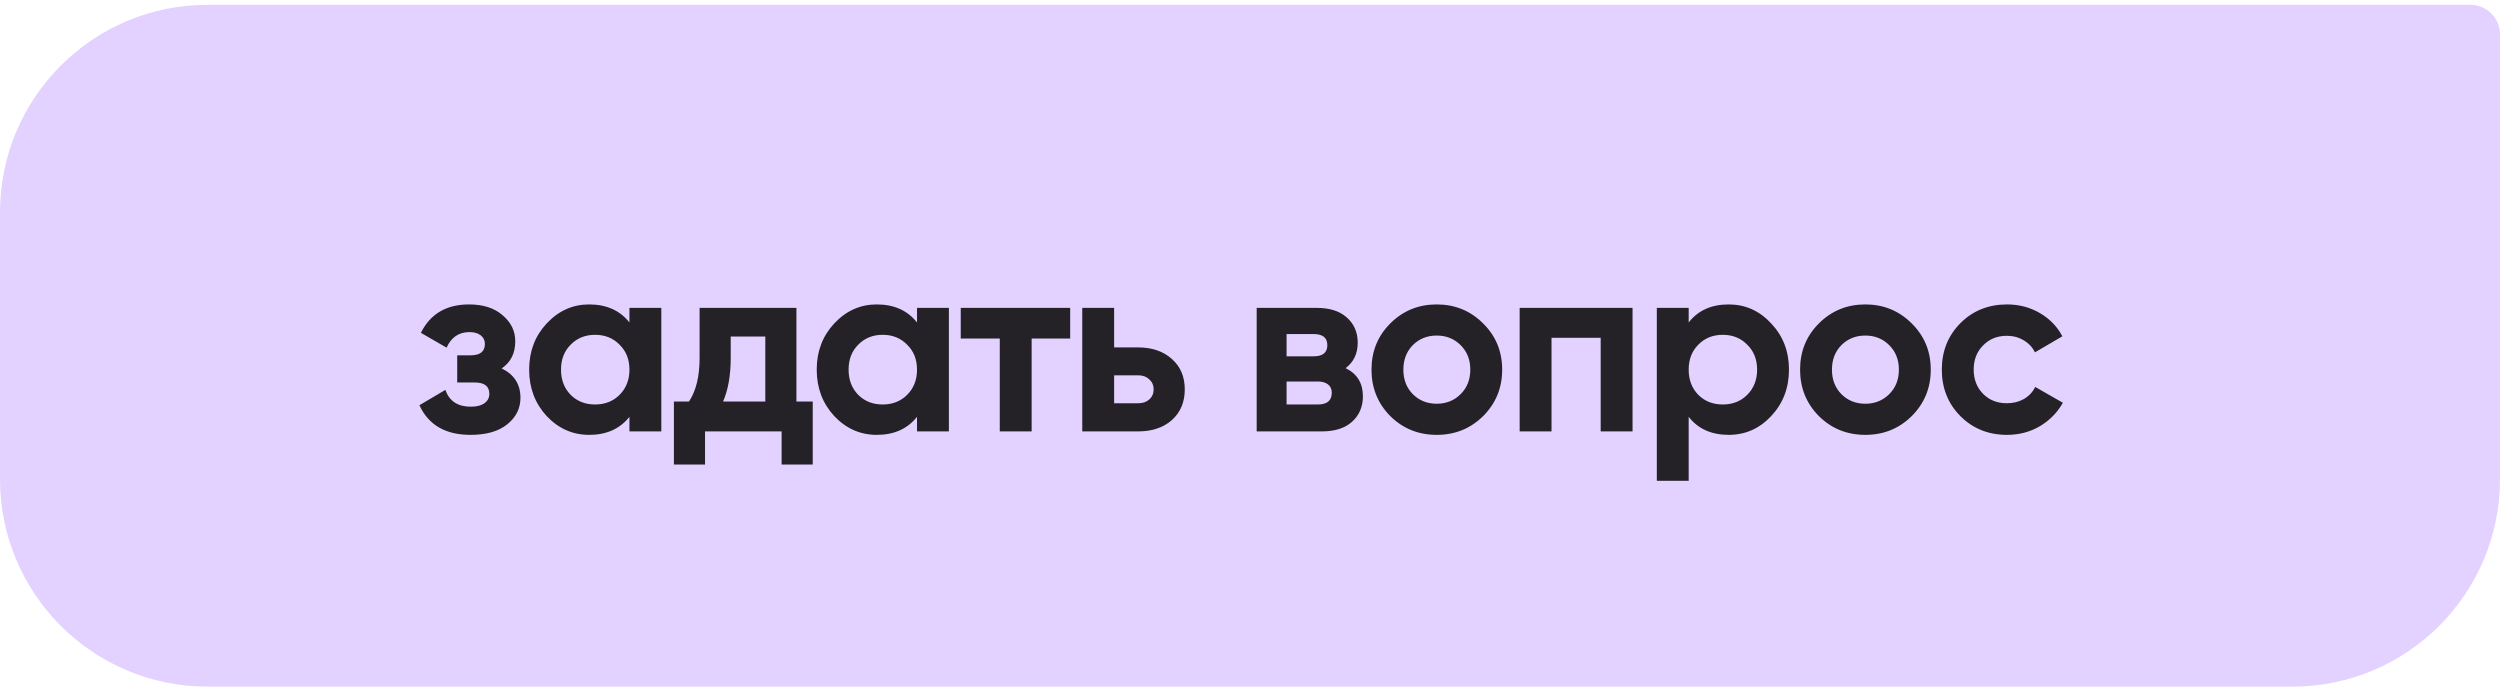
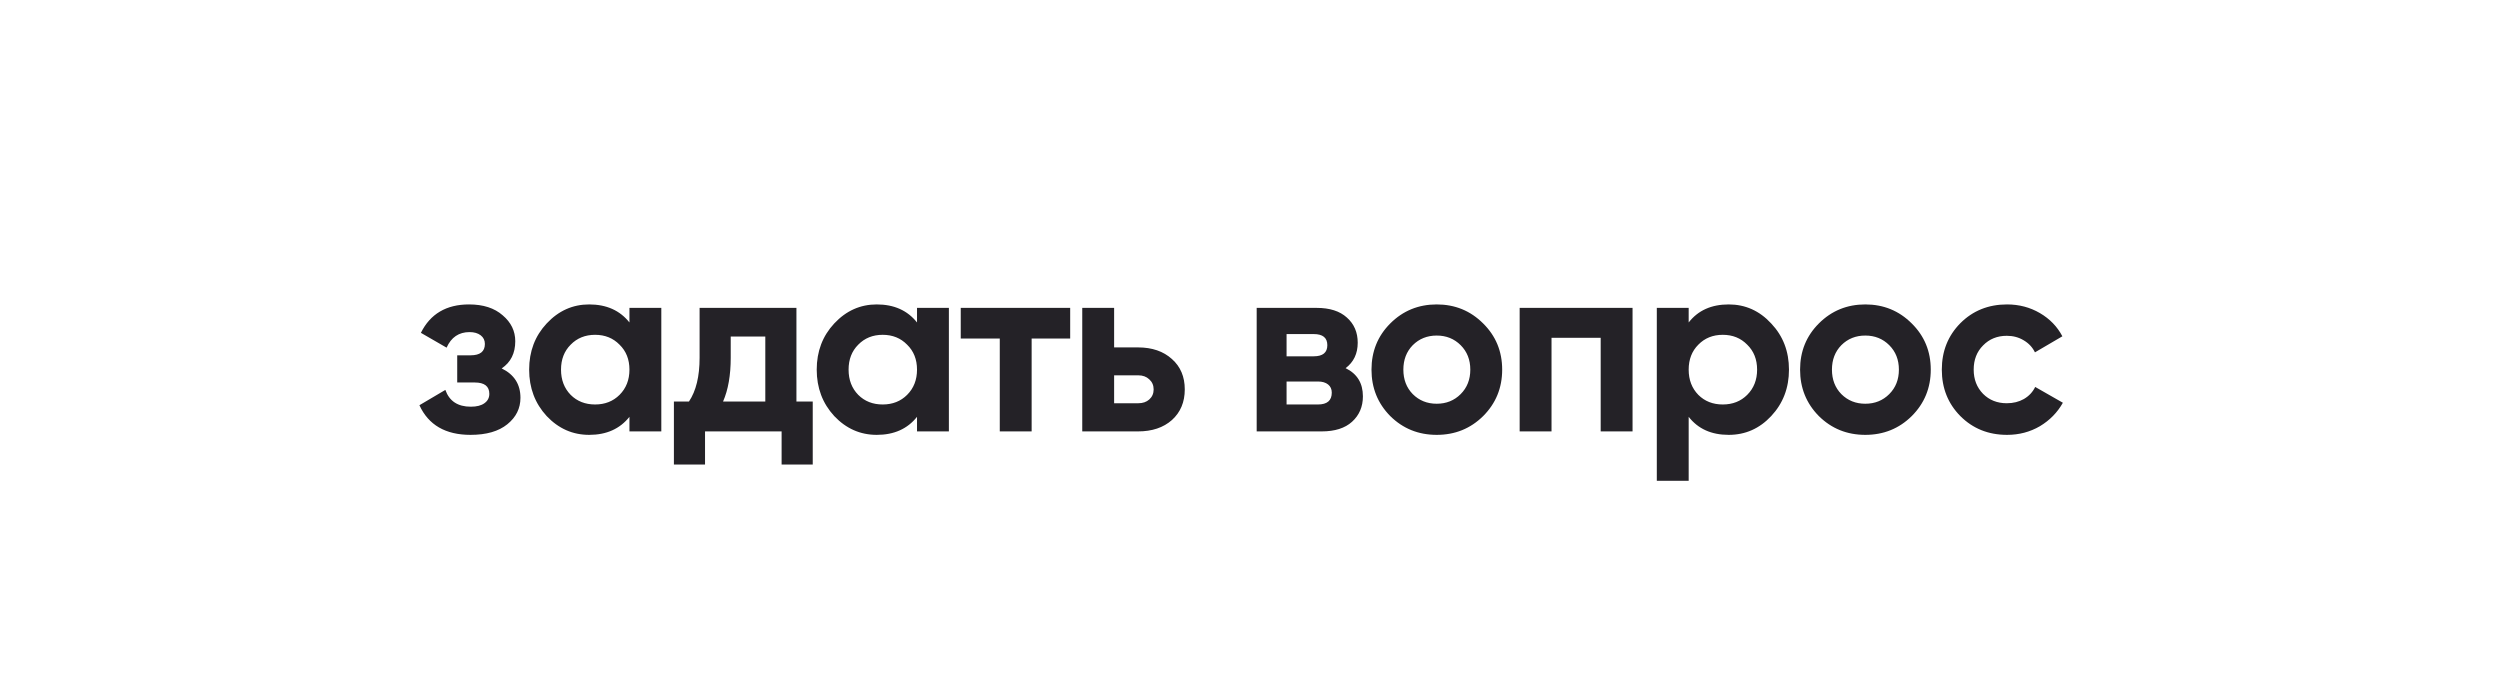
<svg xmlns="http://www.w3.org/2000/svg" width="253" height="70" viewBox="0 0 253 70" fill="none">
-   <path d="M-2.25425e-09 21.487C-1.00926e-09 9.889 9.402 0.487 21 0.487L250 0.487C251.657 0.487 253 1.83 253 3.487L253 48.487C253 60.085 243.598 69.487 232 69.487L21 69.487C9.402 69.487 -6.39755e-09 60.085 -5.15256e-09 48.487L-2.25425e-09 21.487Z" fill="#E3D2FF" />
  <path d="M50.77 37.283C52.037 37.9 52.67 38.892 52.67 40.258C52.67 41.325 52.228 42.217 51.345 42.933C50.462 43.65 49.22 44.008 47.62 44.008C45.087 44.008 43.362 43.008 42.445 41.008L45.07 39.458C45.47 40.592 46.328 41.158 47.645 41.158C48.245 41.158 48.703 41.041 49.02 40.808C49.353 40.575 49.52 40.258 49.52 39.858C49.52 39.092 49.028 38.708 48.045 38.708L46.27 38.708L46.27 35.958L47.62 35.958C48.587 35.958 49.07 35.575 49.07 34.808C49.07 34.441 48.928 34.15 48.645 33.933C48.362 33.717 47.987 33.608 47.52 33.608C46.437 33.608 45.662 34.133 45.195 35.183L42.595 33.683C43.545 31.767 45.17 30.808 47.47 30.808C48.903 30.808 50.037 31.175 50.87 31.908C51.72 32.625 52.145 33.5 52.145 34.533C52.145 35.75 51.687 36.666 50.77 37.283ZM63.7 31.158L66.925 31.158L66.925 43.658L63.7 43.658L63.7 42.183C62.733 43.4 61.375 44.008 59.625 44.008C57.958 44.008 56.525 43.375 55.325 42.108C54.142 40.825 53.55 39.258 53.55 37.408C53.55 35.558 54.142 34 55.325 32.733C56.525 31.45 57.958 30.808 59.625 30.808C61.375 30.808 62.733 31.416 63.7 32.633L63.7 31.158ZM57.75 39.958C58.4 40.608 59.225 40.933 60.225 40.933C61.225 40.933 62.05 40.608 62.7 39.958C63.367 39.291 63.7 38.441 63.7 37.408C63.7 36.375 63.367 35.533 62.7 34.883C62.05 34.217 61.225 33.883 60.225 33.883C59.225 33.883 58.4 34.217 57.75 34.883C57.1 35.533 56.775 36.375 56.775 37.408C56.775 38.441 57.1 39.291 57.75 39.958ZM80.599 40.633L82.249 40.633L82.249 47.008L79.099 47.008L79.099 43.658L71.349 43.658L71.349 47.008L68.199 47.008L68.199 40.633L69.724 40.633C70.441 39.566 70.799 38.092 70.799 36.208L70.799 31.158L80.599 31.158L80.599 40.633ZM73.174 40.633L77.449 40.633L77.449 34.058L73.949 34.058L73.949 36.208C73.949 37.975 73.691 39.45 73.174 40.633ZM92.802 31.158L96.027 31.158L96.027 43.658L92.802 43.658L92.802 42.183C91.836 43.4 90.477 44.008 88.727 44.008C87.061 44.008 85.627 43.375 84.427 42.108C83.244 40.825 82.652 39.258 82.652 37.408C82.652 35.558 83.244 34 84.427 32.733C85.627 31.45 87.061 30.808 88.727 30.808C90.477 30.808 91.836 31.416 92.802 32.633L92.802 31.158ZM86.852 39.958C87.502 40.608 88.327 40.933 89.327 40.933C90.327 40.933 91.152 40.608 91.802 39.958C92.469 39.291 92.802 38.441 92.802 37.408C92.802 36.375 92.469 35.533 91.802 34.883C91.152 34.217 90.327 33.883 89.327 33.883C88.327 33.883 87.502 34.217 86.852 34.883C86.202 35.533 85.877 36.375 85.877 37.408C85.877 38.441 86.202 39.291 86.852 39.958ZM108.302 31.158L108.302 34.258L104.402 34.258L104.402 43.658L101.177 43.658L101.177 34.258L97.227 34.258L97.227 31.158L108.302 31.158ZM115.174 35.158C116.591 35.158 117.732 35.55 118.599 36.333C119.466 37.1 119.899 38.125 119.899 39.408C119.899 40.691 119.466 41.725 118.599 42.508C117.732 43.275 116.591 43.658 115.174 43.658L109.524 43.658L109.524 31.158L112.749 31.158L112.749 35.158L115.174 35.158ZM115.199 40.808C115.649 40.808 116.016 40.683 116.299 40.433C116.599 40.166 116.749 39.825 116.749 39.408C116.749 38.992 116.599 38.65 116.299 38.383C116.016 38.117 115.649 37.983 115.199 37.983L112.749 37.983L112.749 40.808L115.199 40.808ZM136.176 37.258C137.343 37.825 137.926 38.775 137.926 40.108C137.926 41.158 137.56 42.017 136.826 42.683C136.11 43.333 135.085 43.658 133.751 43.658L127.176 43.658L127.176 31.158L133.251 31.158C134.568 31.158 135.585 31.483 136.301 32.133C137.035 32.783 137.401 33.633 137.401 34.683C137.401 35.783 136.993 36.642 136.176 37.258ZM132.951 33.808L130.201 33.808L130.201 36.058L132.951 36.058C133.868 36.058 134.326 35.683 134.326 34.933C134.326 34.183 133.868 33.808 132.951 33.808ZM133.376 40.933C134.31 40.933 134.776 40.533 134.776 39.733C134.776 39.383 134.651 39.108 134.401 38.908C134.151 38.708 133.81 38.608 133.376 38.608L130.201 38.608L130.201 40.933L133.376 40.933ZM150.095 42.108C148.812 43.375 147.245 44.008 145.395 44.008C143.545 44.008 141.978 43.375 140.695 42.108C139.428 40.825 138.795 39.258 138.795 37.408C138.795 35.558 139.428 34 140.695 32.733C141.978 31.45 143.545 30.808 145.395 30.808C147.245 30.808 148.812 31.45 150.095 32.733C151.378 34 152.02 35.558 152.02 37.408C152.02 39.258 151.378 40.825 150.095 42.108ZM142.97 39.883C143.62 40.533 144.428 40.858 145.395 40.858C146.362 40.858 147.17 40.533 147.82 39.883C148.47 39.233 148.795 38.408 148.795 37.408C148.795 36.408 148.47 35.583 147.82 34.933C147.17 34.283 146.362 33.958 145.395 33.958C144.428 33.958 143.62 34.283 142.97 34.933C142.337 35.583 142.02 36.408 142.02 37.408C142.02 38.408 142.337 39.233 142.97 39.883ZM165.214 31.158L165.214 43.658L161.989 43.658L161.989 34.183L157.014 34.183L157.014 43.658L153.789 43.658L153.789 31.158L165.214 31.158ZM174.944 30.808C176.627 30.808 178.06 31.45 179.244 32.733C180.444 34 181.044 35.558 181.044 37.408C181.044 39.258 180.444 40.825 179.244 42.108C178.06 43.375 176.627 44.008 174.944 44.008C173.194 44.008 171.844 43.4 170.894 42.183L170.894 48.658L167.669 48.658L167.669 31.158L170.894 31.158L170.894 32.633C171.844 31.416 173.194 30.808 174.944 30.808ZM171.869 39.958C172.519 40.608 173.344 40.933 174.344 40.933C175.344 40.933 176.169 40.608 176.819 39.958C177.485 39.291 177.819 38.441 177.819 37.408C177.819 36.375 177.485 35.533 176.819 34.883C176.169 34.217 175.344 33.883 174.344 33.883C173.344 33.883 172.519 34.217 171.869 34.883C171.219 35.533 170.894 36.375 170.894 37.408C170.894 38.441 171.219 39.291 171.869 39.958ZM193.468 42.108C192.185 43.375 190.618 44.008 188.768 44.008C186.918 44.008 185.351 43.375 184.068 42.108C182.801 40.825 182.168 39.258 182.168 37.408C182.168 35.558 182.801 34 184.068 32.733C185.351 31.45 186.918 30.808 188.768 30.808C190.618 30.808 192.185 31.45 193.468 32.733C194.751 34 195.393 35.558 195.393 37.408C195.393 39.258 194.751 40.825 193.468 42.108ZM186.343 39.883C186.993 40.533 187.801 40.858 188.768 40.858C189.735 40.858 190.543 40.533 191.193 39.883C191.843 39.233 192.168 38.408 192.168 37.408C192.168 36.408 191.843 35.583 191.193 34.933C190.543 34.283 189.735 33.958 188.768 33.958C187.801 33.958 186.993 34.283 186.343 34.933C185.71 35.583 185.393 36.408 185.393 37.408C185.393 38.408 185.71 39.233 186.343 39.883ZM203.112 44.008C201.228 44.008 199.653 43.375 198.387 42.108C197.137 40.842 196.512 39.275 196.512 37.408C196.512 35.541 197.137 33.975 198.387 32.708C199.653 31.442 201.228 30.808 203.112 30.808C204.328 30.808 205.437 31.1 206.437 31.683C207.437 32.267 208.195 33.05 208.712 34.033L205.937 35.658C205.687 35.142 205.303 34.733 204.787 34.433C204.287 34.133 203.72 33.983 203.087 33.983C202.12 33.983 201.32 34.308 200.687 34.958C200.053 35.592 199.737 36.408 199.737 37.408C199.737 38.392 200.053 39.208 200.687 39.858C201.32 40.492 202.12 40.808 203.087 40.808C203.737 40.808 204.312 40.666 204.812 40.383C205.328 40.083 205.712 39.675 205.962 39.158L208.762 40.758C208.212 41.742 207.437 42.533 206.437 43.133C205.437 43.717 204.328 44.008 203.112 44.008Z" fill="#242227" />
</svg>